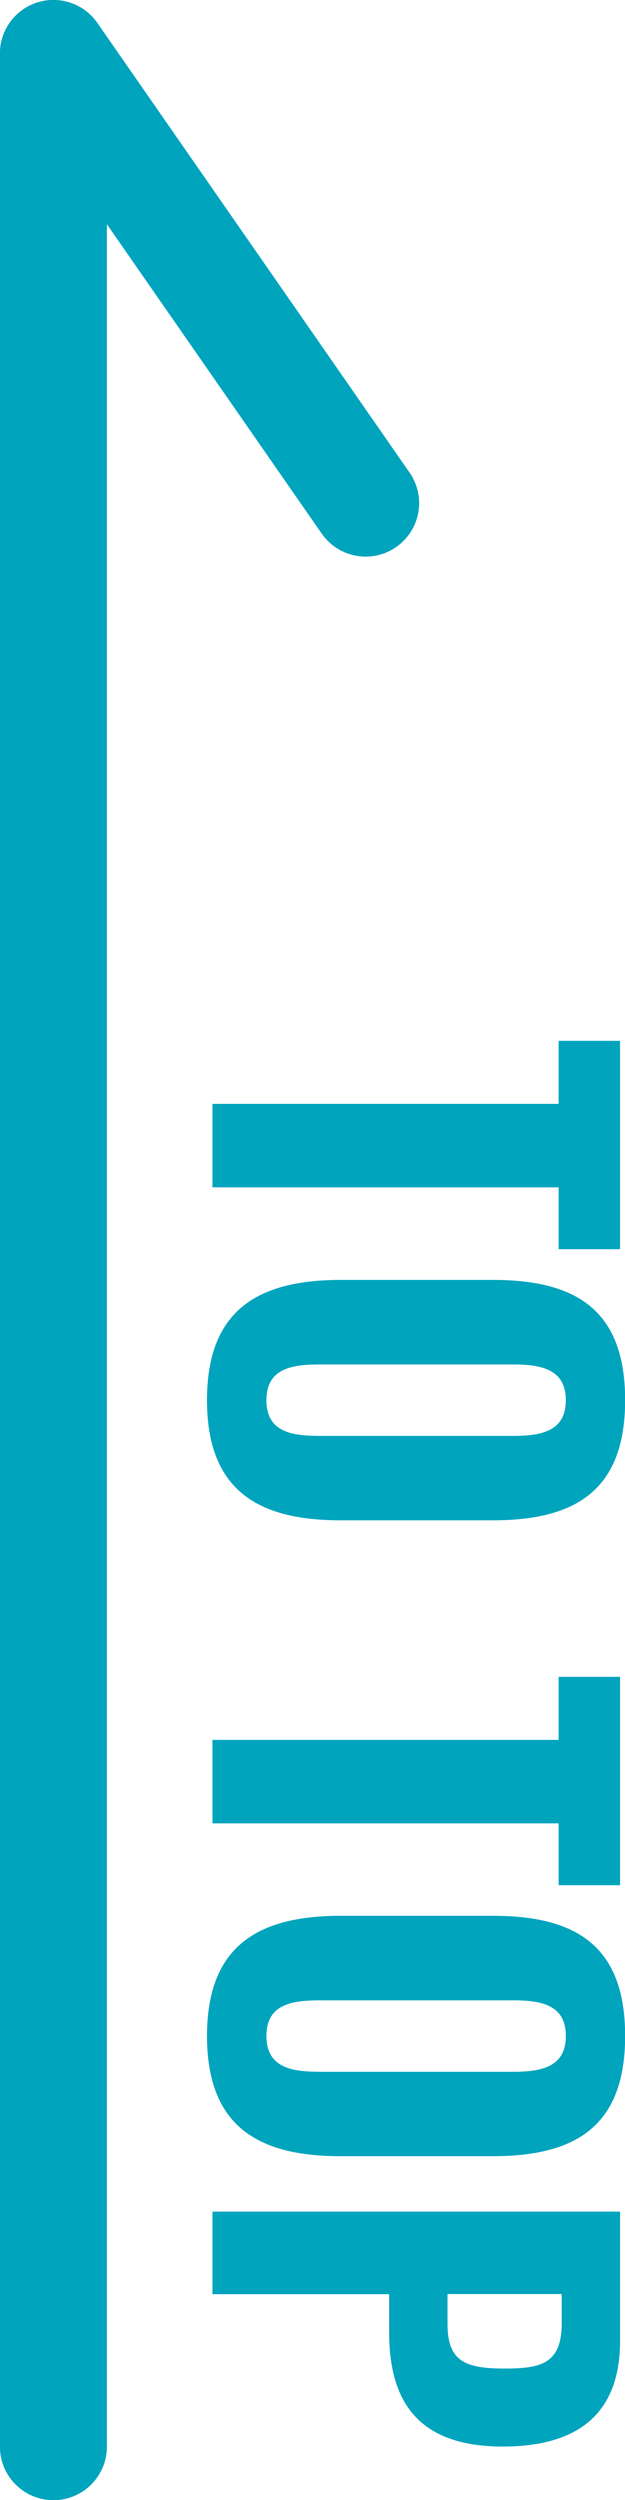
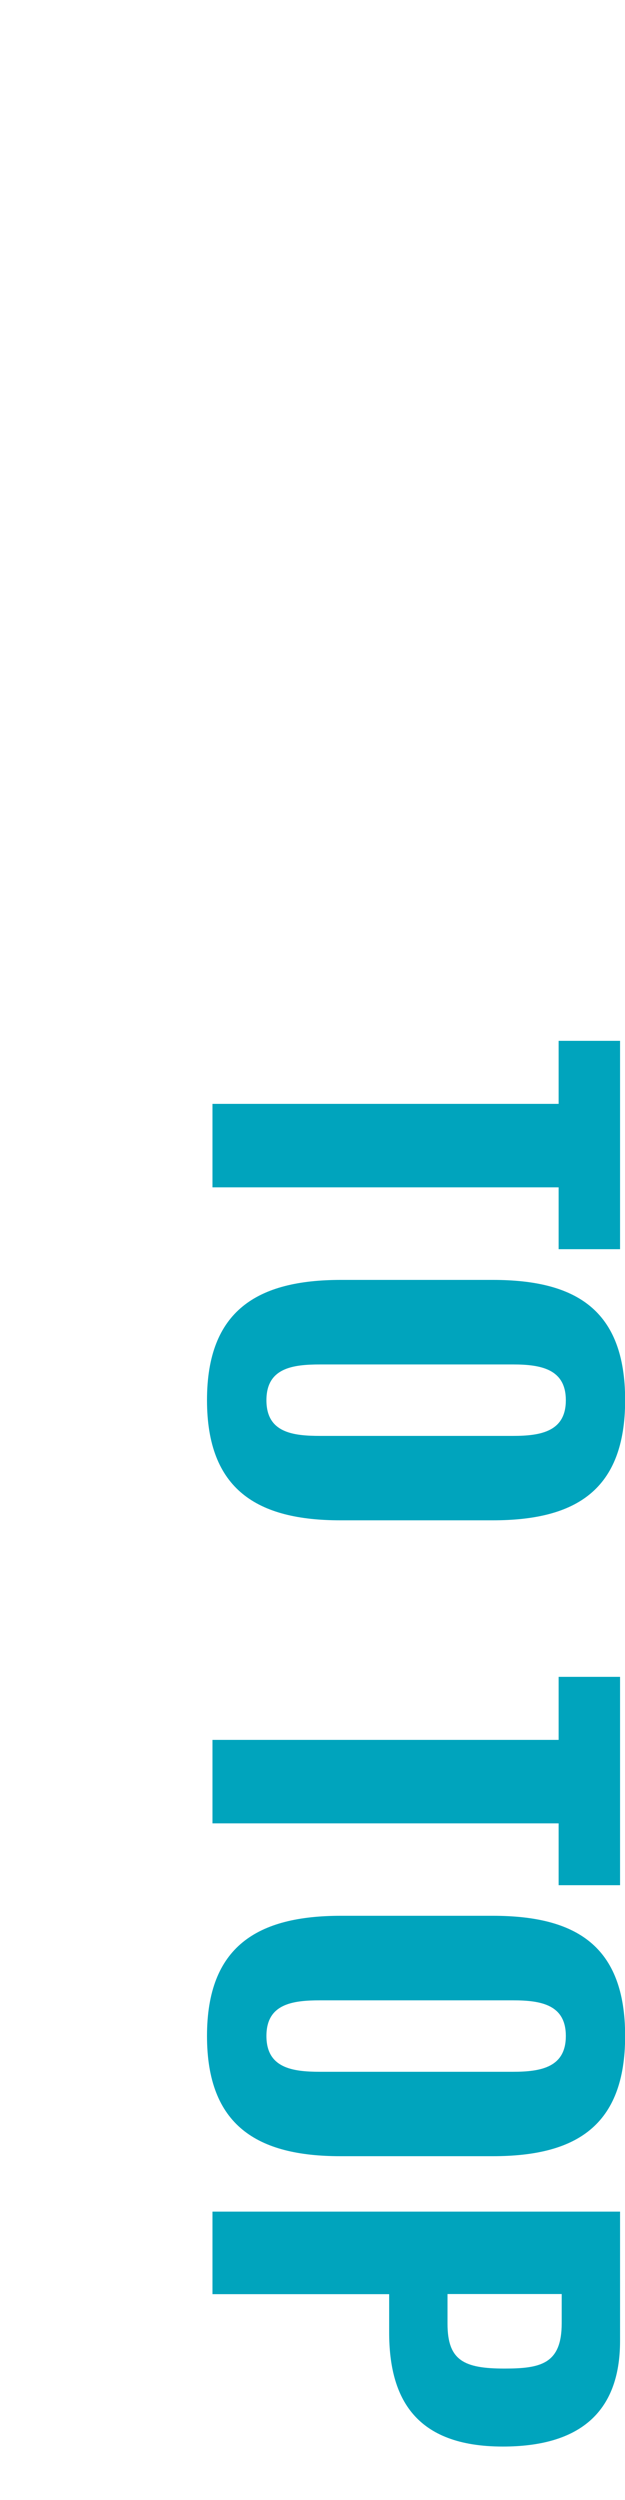
<svg xmlns="http://www.w3.org/2000/svg" viewBox="0 0 46.8 187.19">
-   <path fill="none" stroke="#00a4bd" stroke-linecap="round" stroke-linejoin="round" stroke-width="8.01" d="M4 183.19V4l23.38 33.67" />
  <path d="M41.83 82.64v-4.71h4.6v15.6h-4.6V88.9H15.91v-6.25h25.92zM25.52 95.83H36.9c6.25 0 9.91 2.26 9.91 9s-3.69 9-9.91 9H25.48c-6.22 0-9.98-2.3-9.98-9s3.77-9 10.02-9zm-1.54 11.68h14.43c2.11 0 3.96-.34 3.96-2.67s-1.85-2.68-3.96-2.68H23.98c-2.07 0-4.03.26-4.03 2.68s1.96 2.67 4.03 2.67zm17.85 22.75v-4.71h4.6v15.6h-4.6v-4.63H15.91v-6.25h25.92zm-16.31 13.18H36.9c6.25 0 9.91 2.26 9.91 9s-3.69 9-9.91 9H25.48c-6.22 0-9.98-2.3-9.98-9s3.77-9 10.02-9zm-1.54 11.68h14.43c2.11 0 3.96-.34 3.96-2.68s-1.85-2.67-3.96-2.67H23.98c-2.07 0-4.03.26-4.03 2.67s1.96 2.68 4.03 2.68zm22.45 10.47v9.68c0 5.46-3.16 7.91-8.78 7.91-6.56 0-8.51-3.62-8.51-8.55v-2.86H15.91v-6.18h30.52zm-12.92 8.4c0 2.75 1.24 3.35 4.26 3.35 2.71 0 4.29-.34 4.29-3.39v-2.19h-8.55v2.22z" fill="#00a4bd" />
</svg>